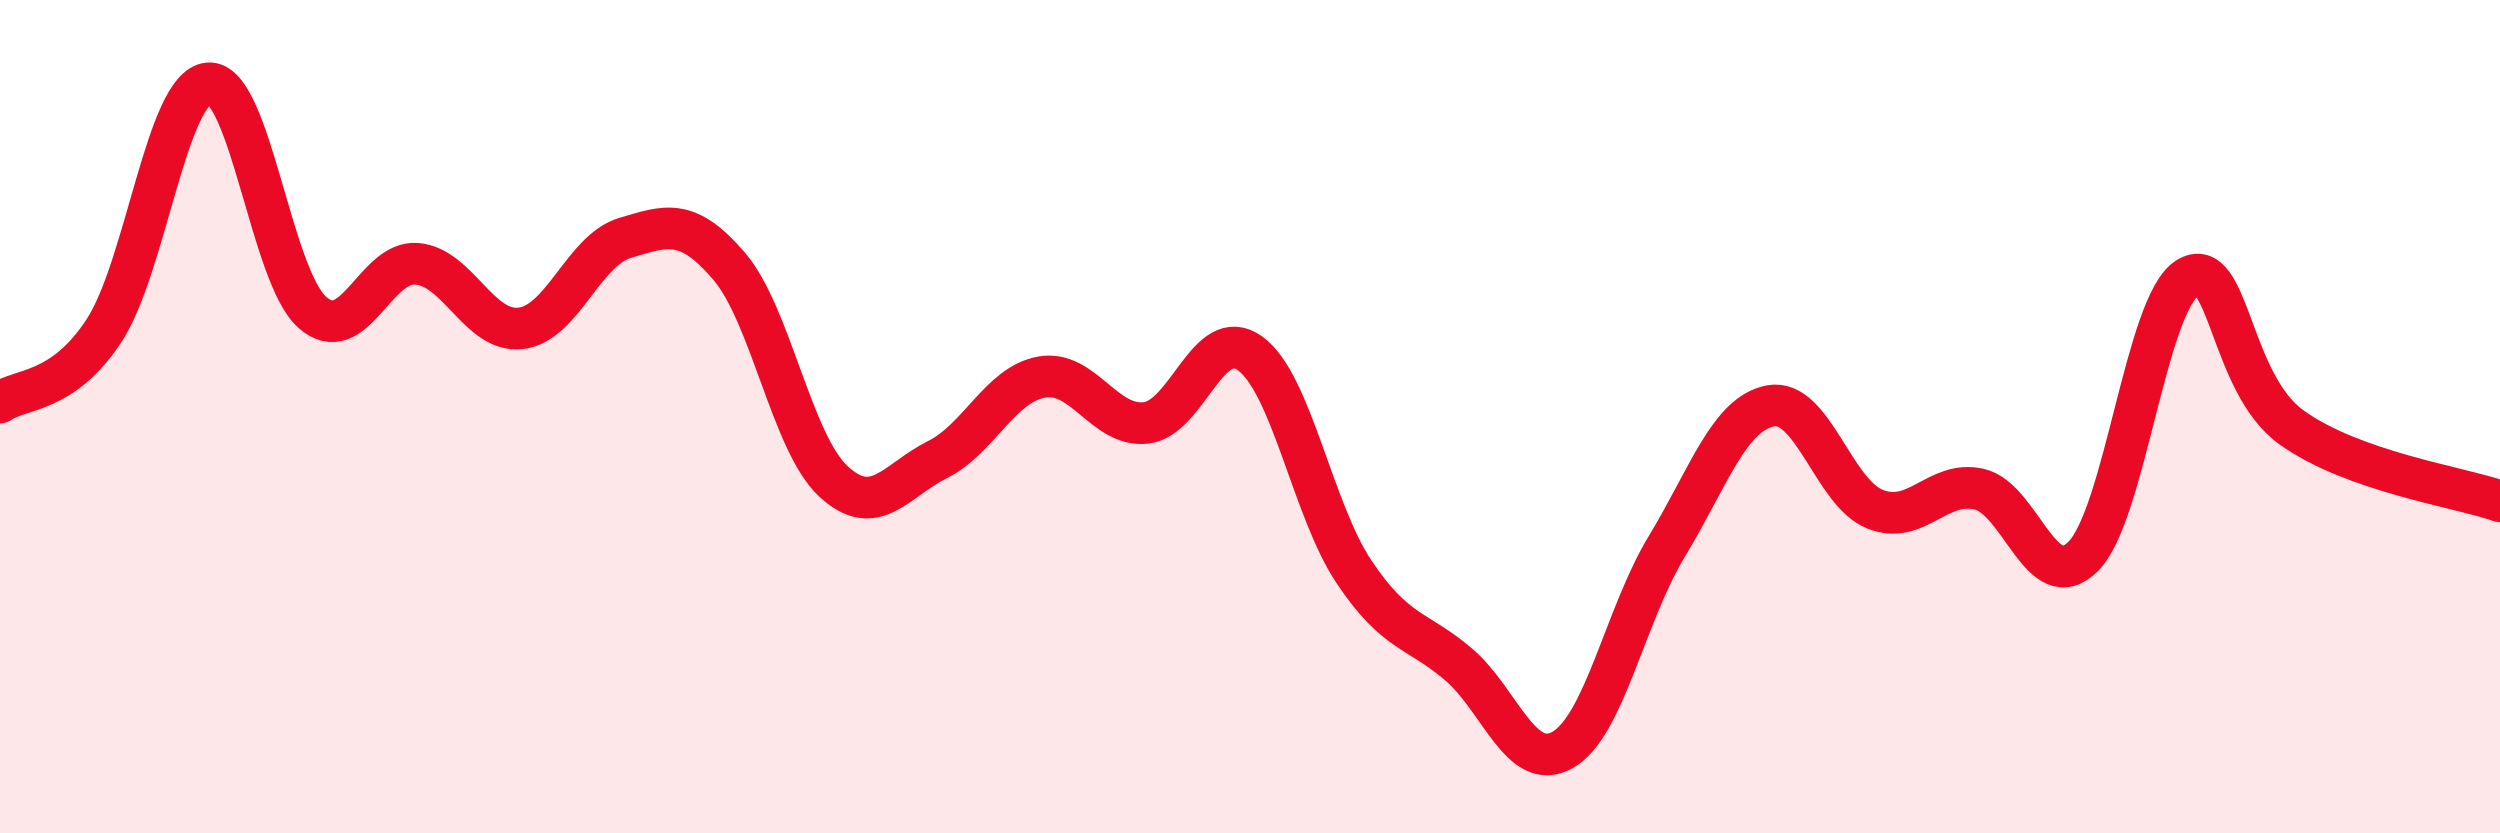
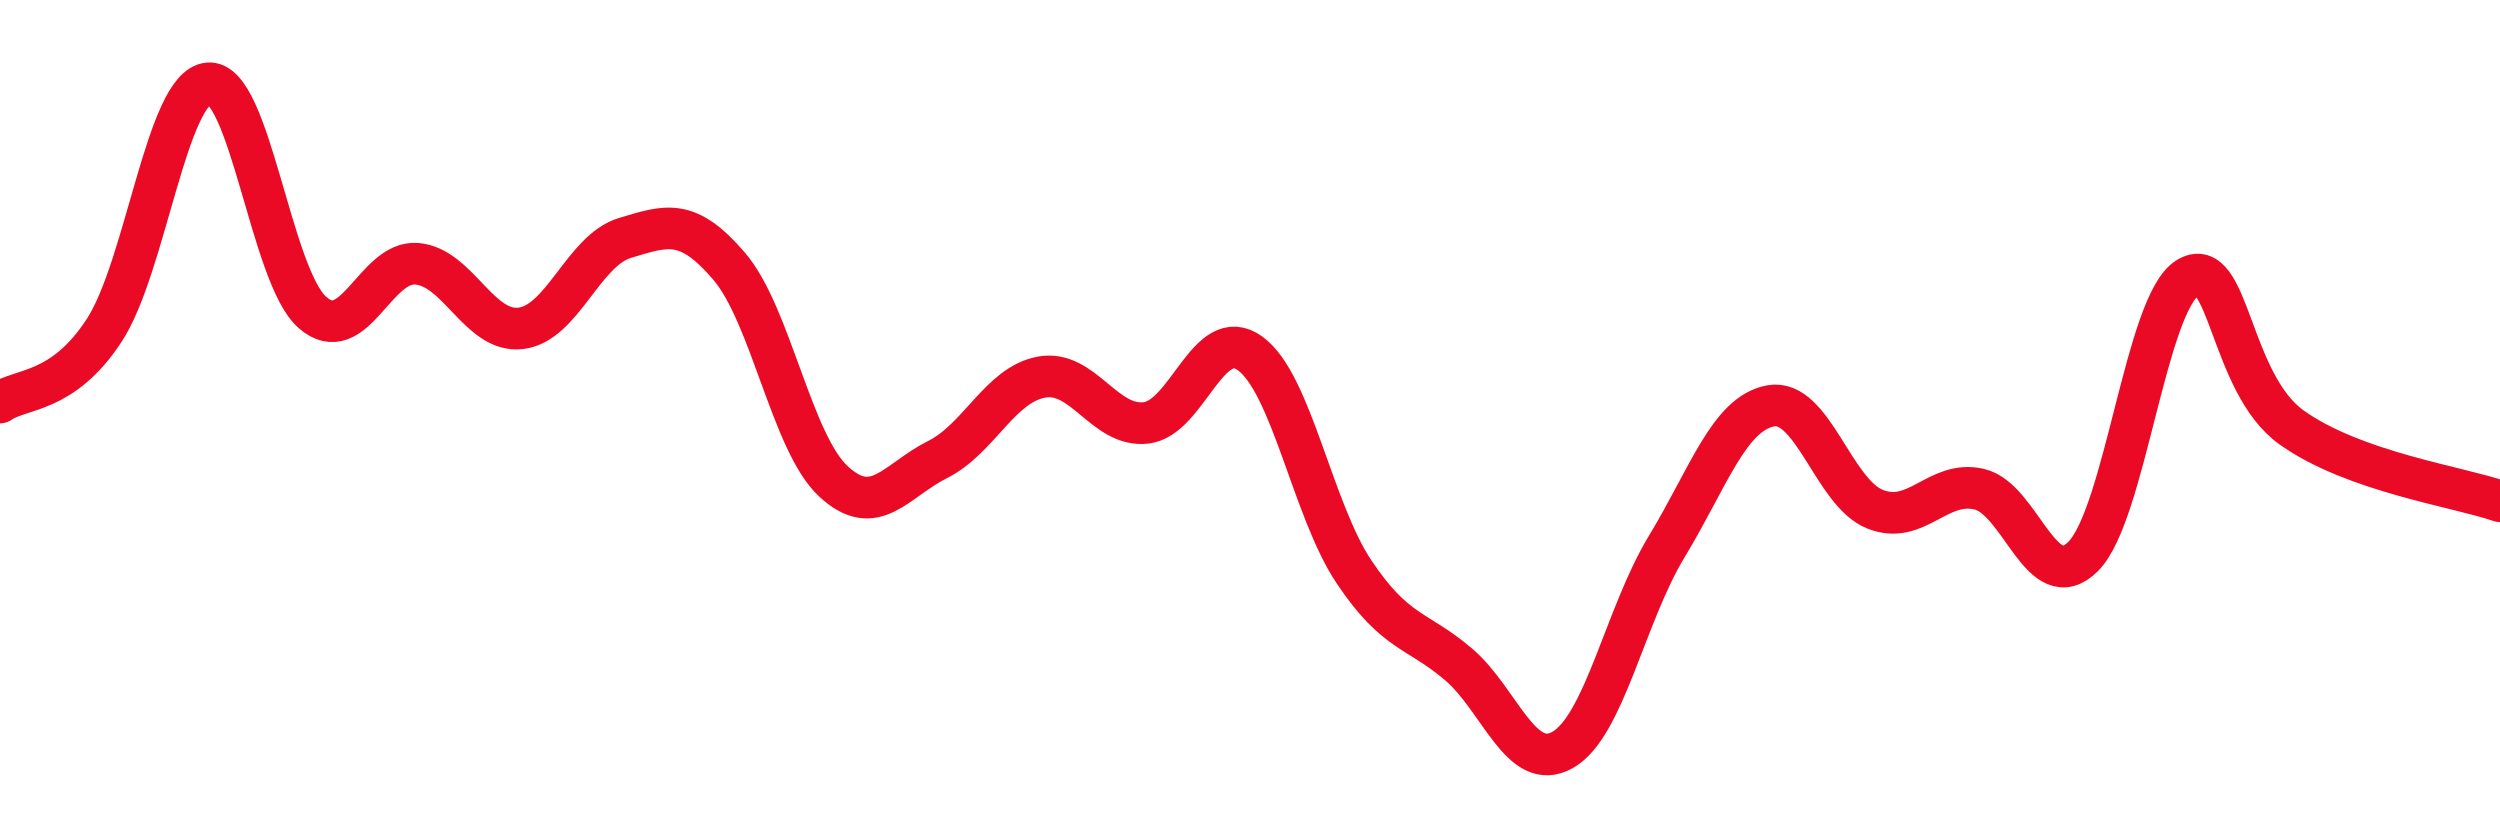
<svg xmlns="http://www.w3.org/2000/svg" width="60" height="20" viewBox="0 0 60 20">
-   <path d="M 0,9.66 C 0.5,9.31 1.5,9.46 2.5,7.93 C 3.5,6.4 4,2.09 5,2 C 6,1.91 6.5,6.63 7.5,7.5 C 8.5,8.37 9,6.25 10,6.33 C 11,6.41 11.5,8 12.5,7.88 C 13.5,7.76 14,6.01 15,5.71 C 16,5.41 16.5,5.22 17.5,6.39 C 18.5,7.56 19,10.62 20,11.55 C 21,12.48 21.5,11.53 22.5,11.03 C 23.5,10.53 24,9.23 25,9.05 C 26,8.87 26.5,10.26 27.5,10.15 C 28.5,10.04 29,7.76 30,8.48 C 31,9.2 31.5,12.24 32.5,13.73 C 33.5,15.22 34,15.09 35,15.94 C 36,16.79 36.5,18.56 37.5,18 C 38.5,17.44 39,14.77 40,13.12 C 41,11.47 41.5,9.92 42.5,9.74 C 43.5,9.56 44,11.82 45,12.22 C 46,12.62 46.5,11.51 47.5,11.74 C 48.5,11.97 49,14.36 50,13.35 C 51,12.34 51.5,7.29 52.5,6.67 C 53.5,6.05 53.5,9.19 55,10.26 C 56.5,11.33 59,11.68 60,12.03L60 20L0 20Z" fill="#EB0A25" opacity="0.1" stroke-linecap="round" stroke-linejoin="round" />
  <path d="M 0,9.66 C 0.5,9.31 1.5,9.46 2.5,7.93 C 3.5,6.4 4,2.09 5,2 C 6,1.91 6.5,6.63 7.5,7.5 C 8.5,8.37 9,6.25 10,6.33 C 11,6.41 11.5,8 12.5,7.88 C 13.5,7.76 14,6.01 15,5.71 C 16,5.41 16.5,5.22 17.5,6.39 C 18.5,7.56 19,10.62 20,11.55 C 21,12.48 21.5,11.53 22.5,11.03 C 23.5,10.53 24,9.23 25,9.05 C 26,8.87 26.5,10.26 27.5,10.15 C 28.5,10.04 29,7.76 30,8.48 C 31,9.2 31.5,12.24 32.5,13.73 C 33.5,15.22 34,15.09 35,15.94 C 36,16.79 36.5,18.56 37.5,18 C 38.5,17.44 39,14.77 40,13.12 C 41,11.47 41.5,9.92 42.5,9.74 C 43.5,9.56 44,11.82 45,12.22 C 46,12.62 46.5,11.51 47.5,11.74 C 48.5,11.97 49,14.36 50,13.35 C 51,12.34 51.5,7.29 52.5,6.67 C 53.5,6.05 53.5,9.19 55,10.26 C 56.5,11.33 59,11.68 60,12.03" stroke="#EB0A25" stroke-width="1" fill="none" stroke-linecap="round" stroke-linejoin="round" />
</svg>